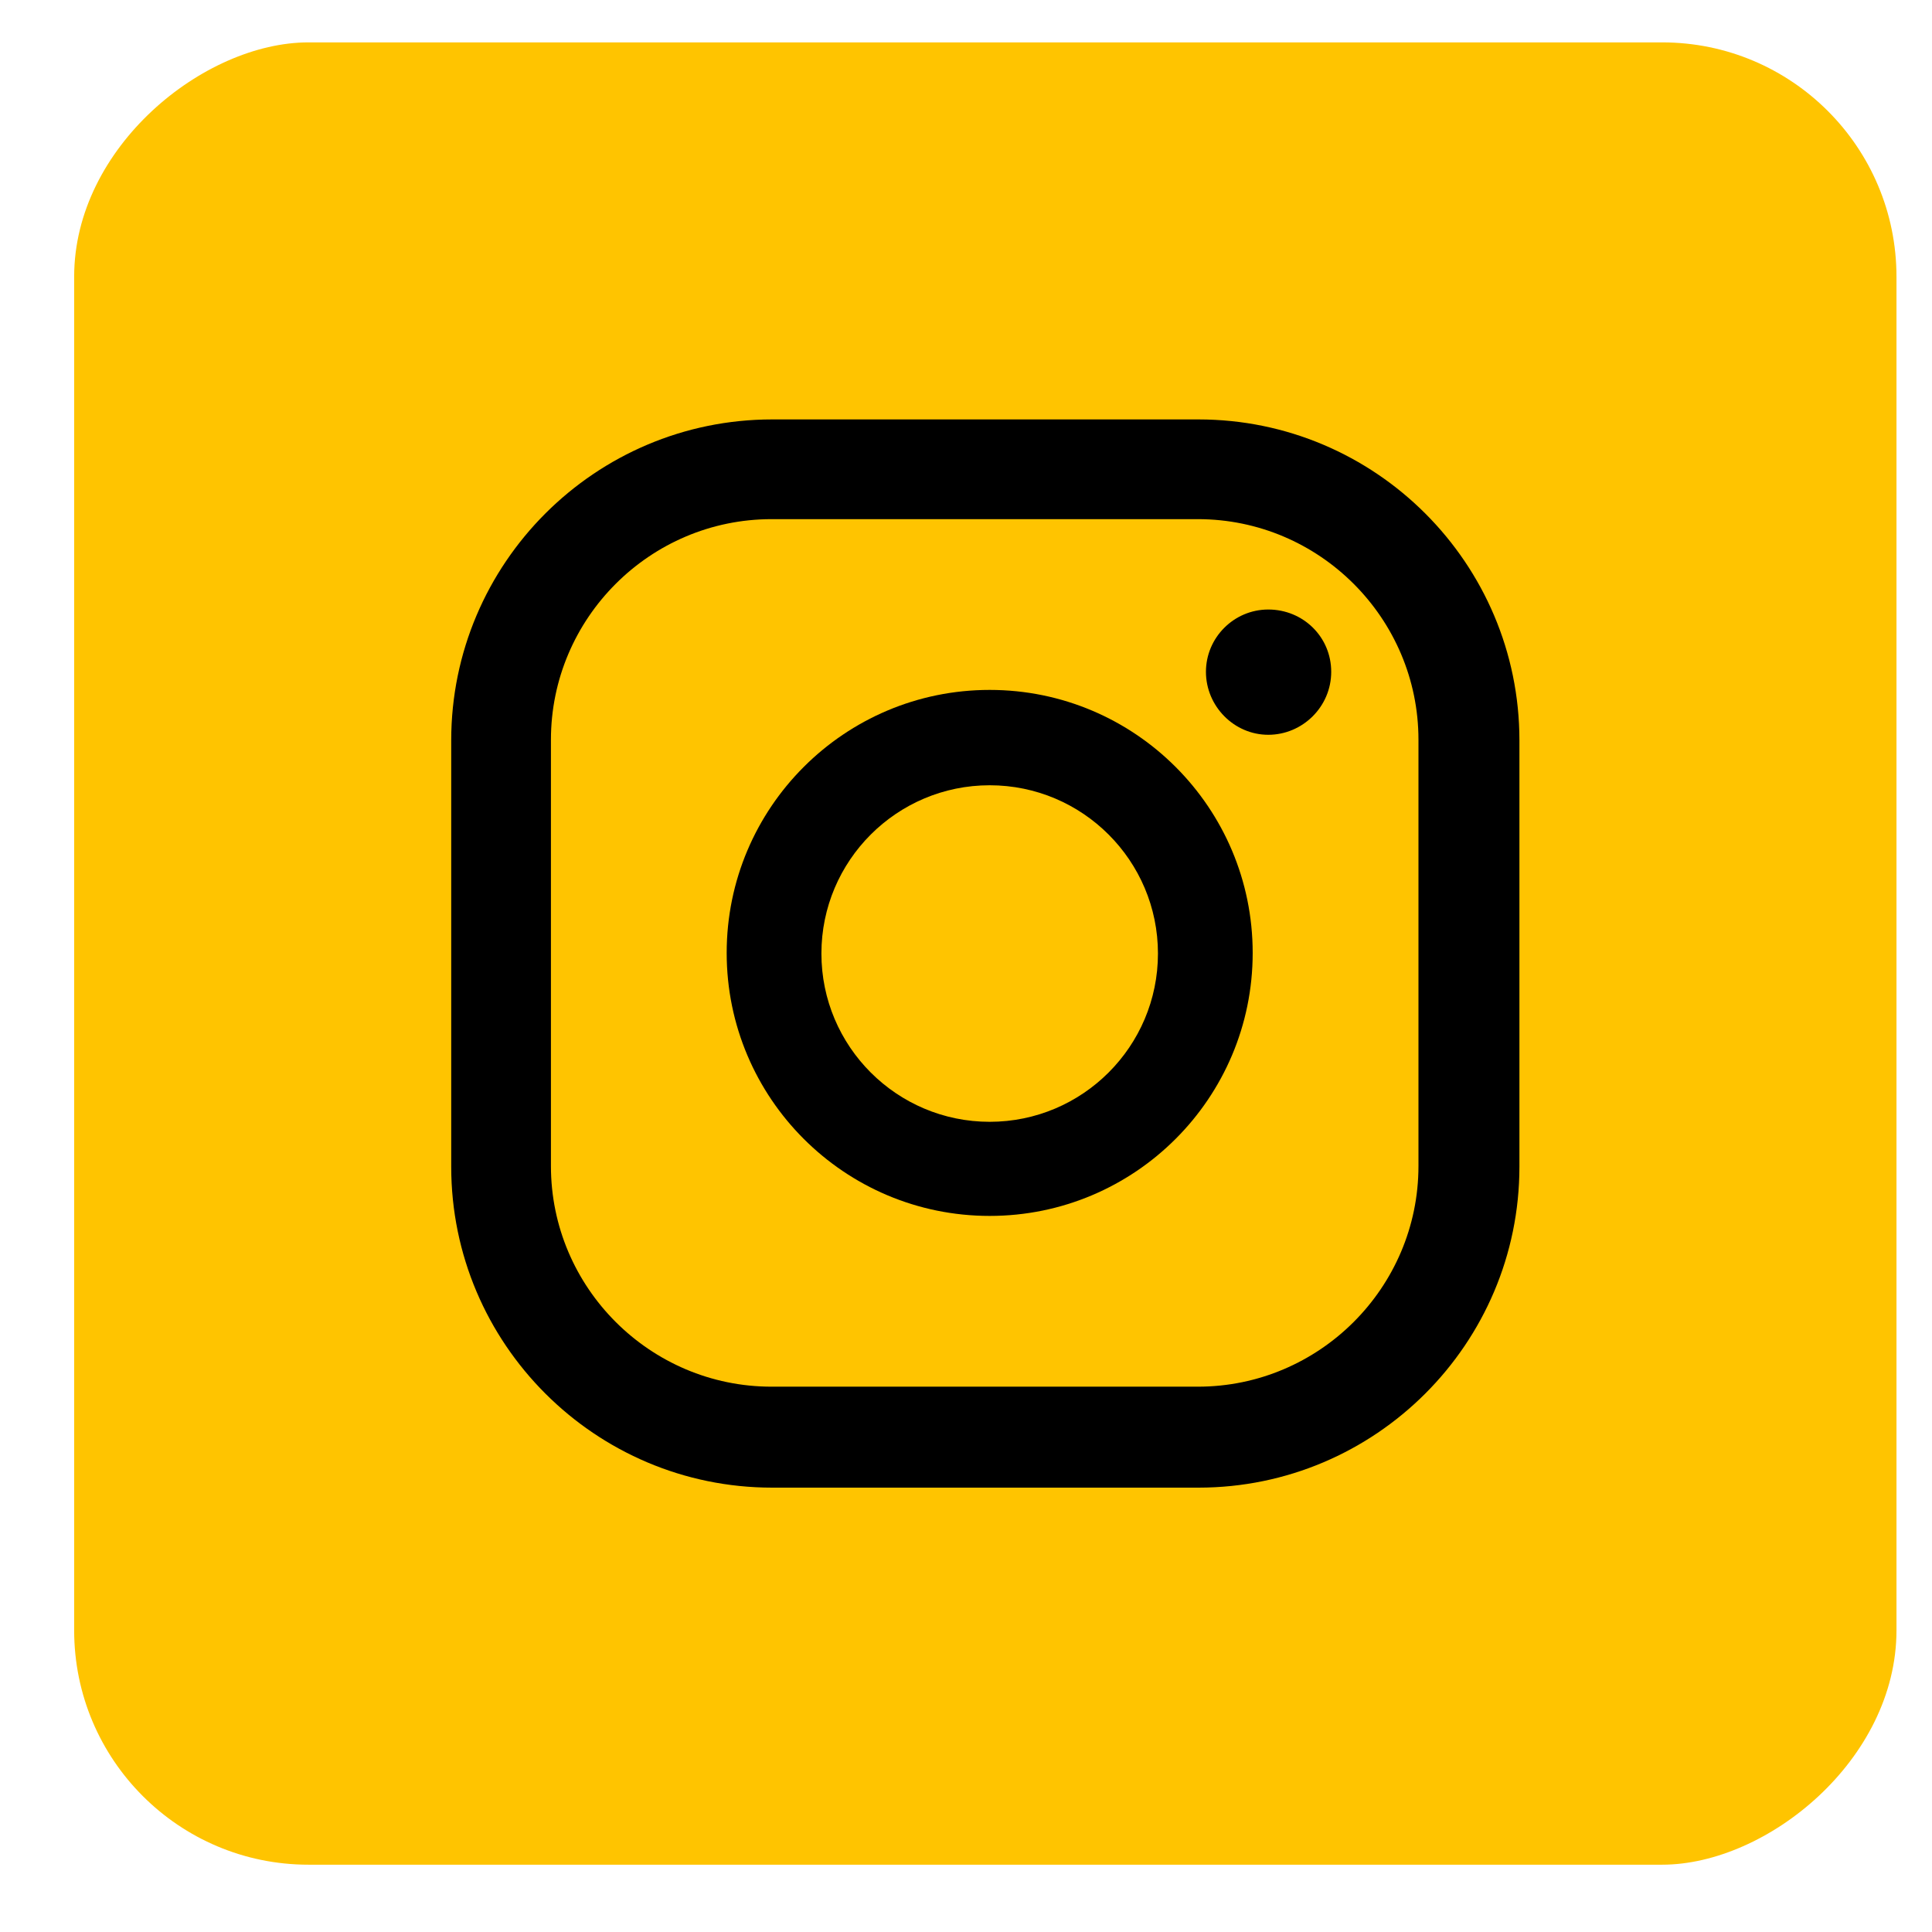
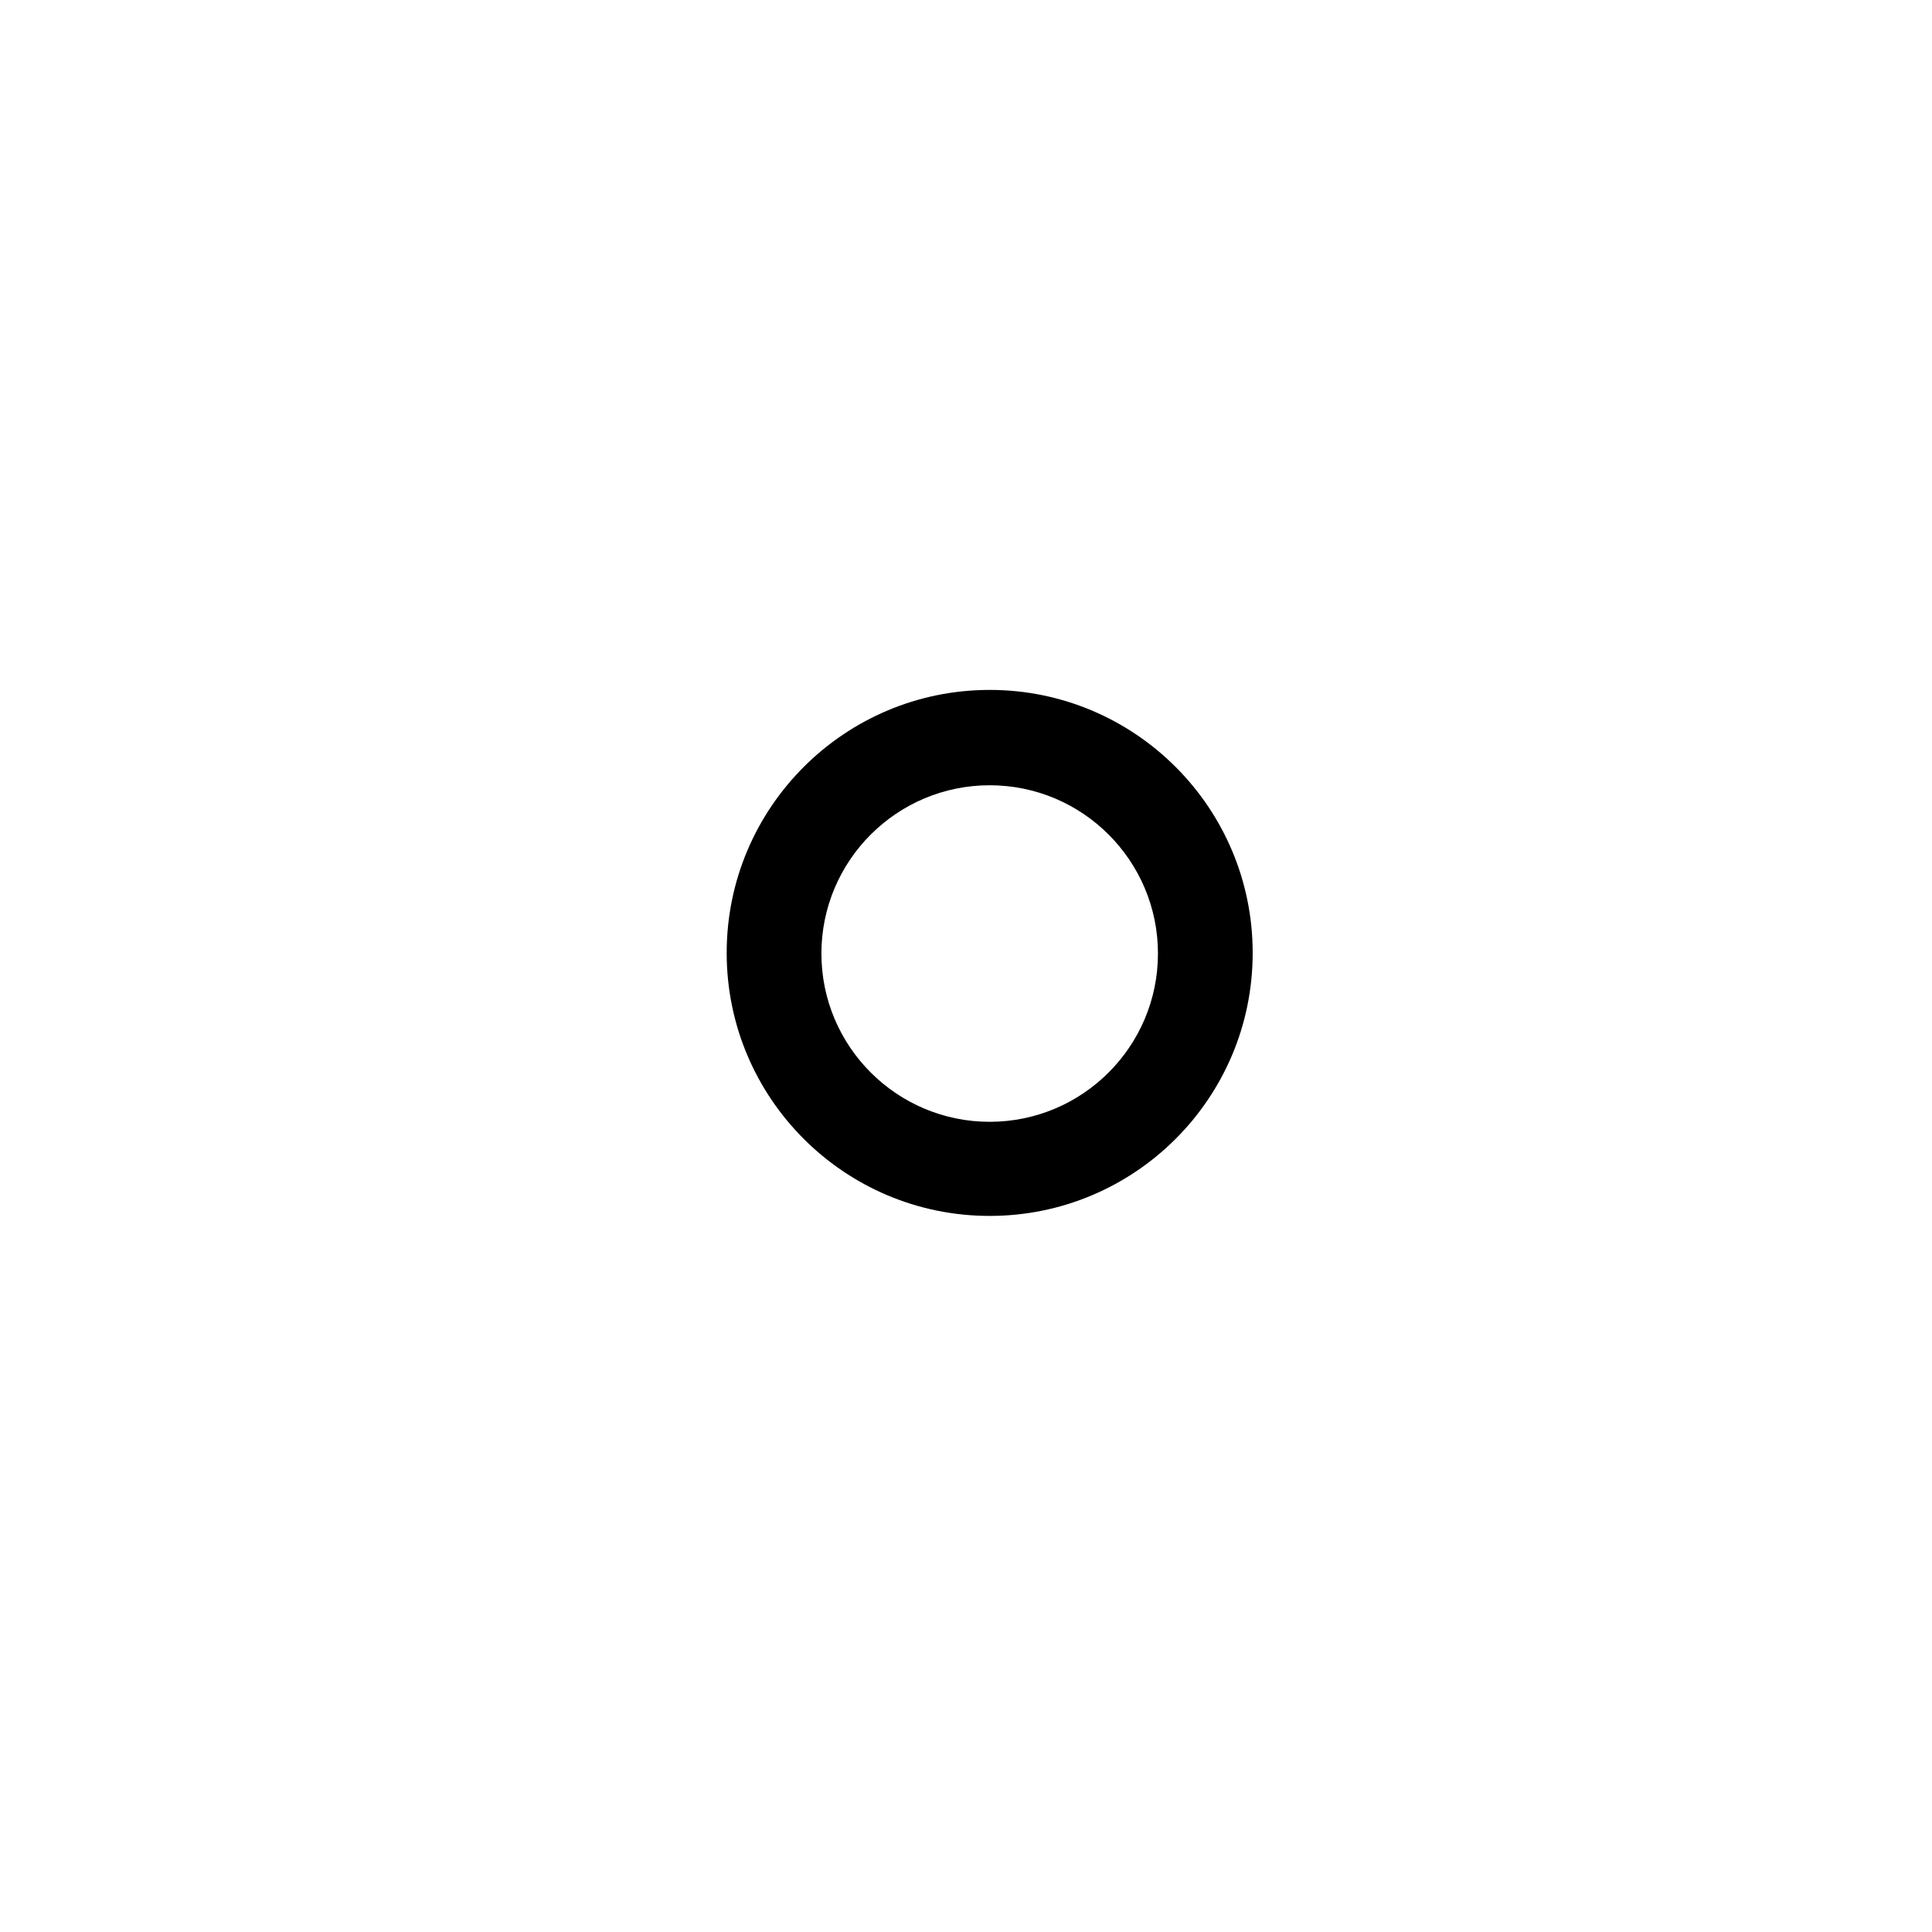
<svg xmlns="http://www.w3.org/2000/svg" id="a" viewBox="0 0 31 31">
-   <rect x="1.19" y=".67" width="29.24" height="29.24" rx="3.76" ry="3.76" transform="translate(31.1 -.51) rotate(90)" style="fill:#ffc400;" />
-   <path d="M20.35,9.78c-.55,0-1,.45-1,1s.45,1.01,1,1.01,1.01-.45,1.01-1.01-.45-1-1.01-1Z" />
  <path d="M15.88,11.07c-2.33,0-4.22,1.89-4.22,4.22s1.89,4.22,4.22,4.22,4.22-1.89,4.22-4.22-1.89-4.22-4.22-4.22ZM15.88,18c-1.49,0-2.7-1.21-2.7-2.7s1.21-2.7,2.7-2.7,2.7,1.21,2.7,2.7-1.21,2.7-2.7,2.7Z" />
-   <path d="M19.23,23.87h-6.84c-2.84,0-5.15-2.31-5.15-5.15v-6.84c0-2.84,2.31-5.15,5.15-5.15h6.84c2.84,0,5.15,2.31,5.15,5.15v6.84c0,2.84-2.31,5.15-5.15,5.15ZM12.38,8.33c-1.95,0-3.54,1.59-3.54,3.54v6.84c0,1.95,1.59,3.54,3.54,3.54h6.84c1.95,0,3.54-1.59,3.54-3.54v-6.84c0-1.95-1.59-3.54-3.54-3.54h-6.84Z" />
</svg>